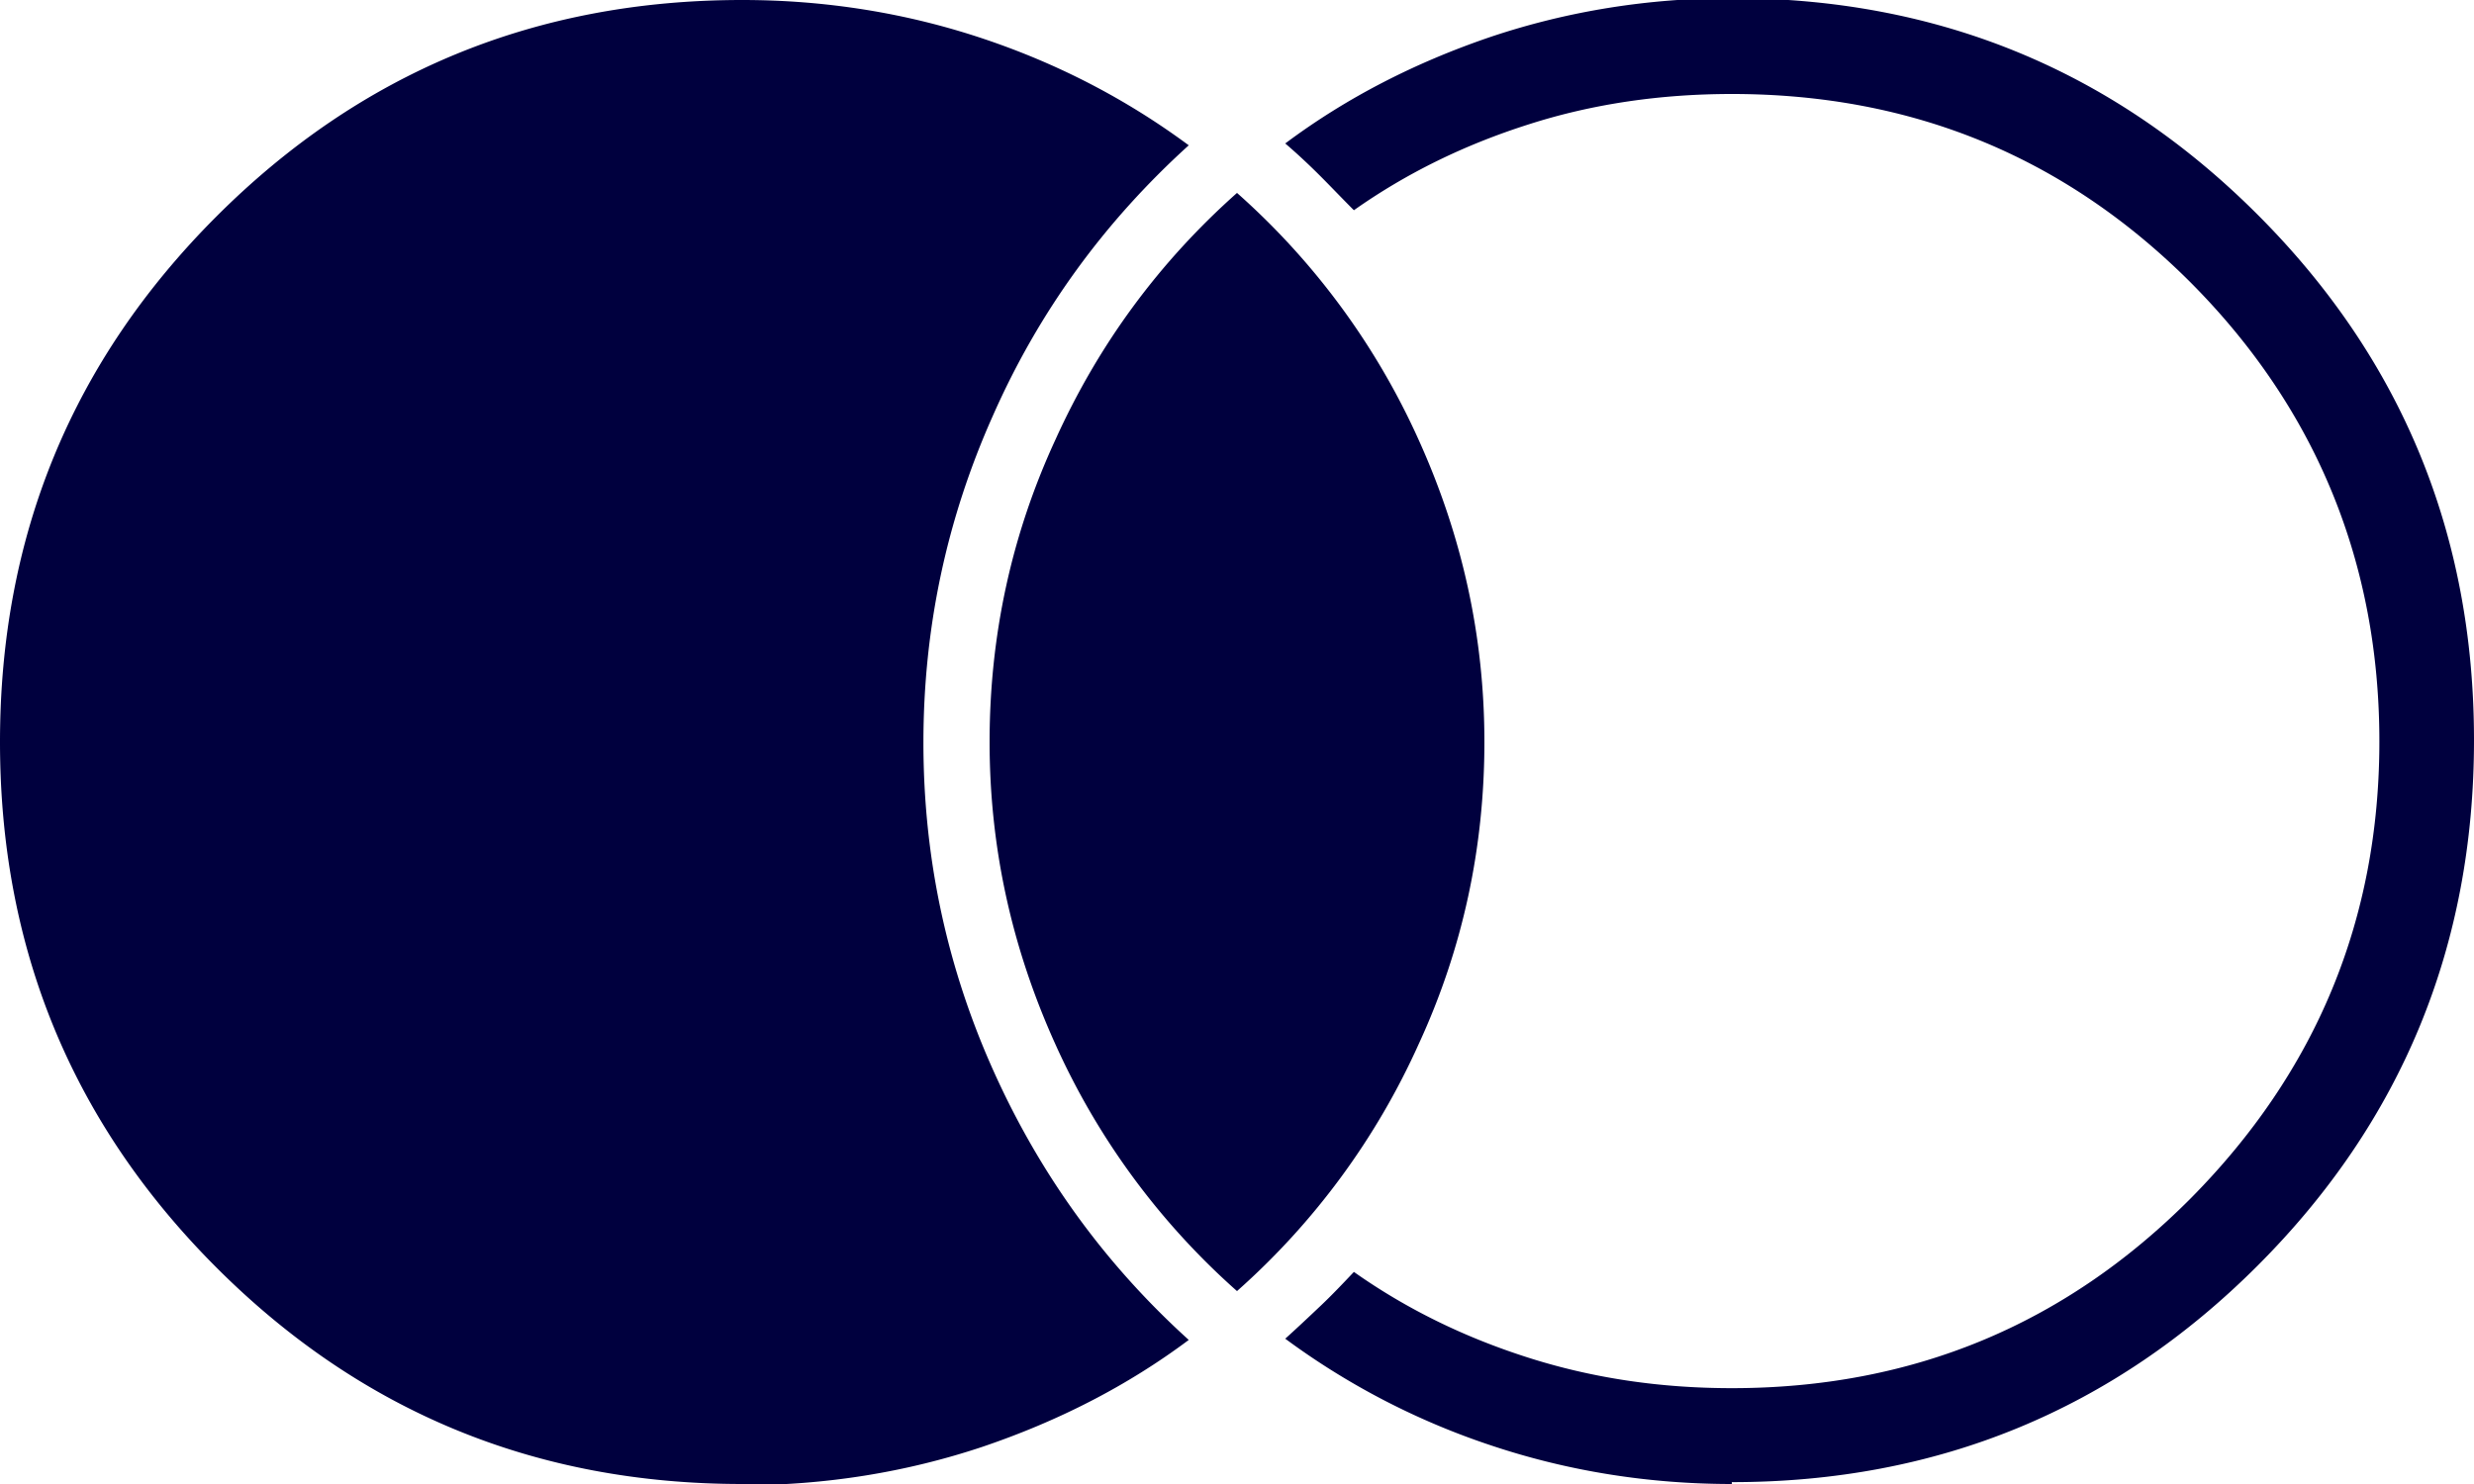
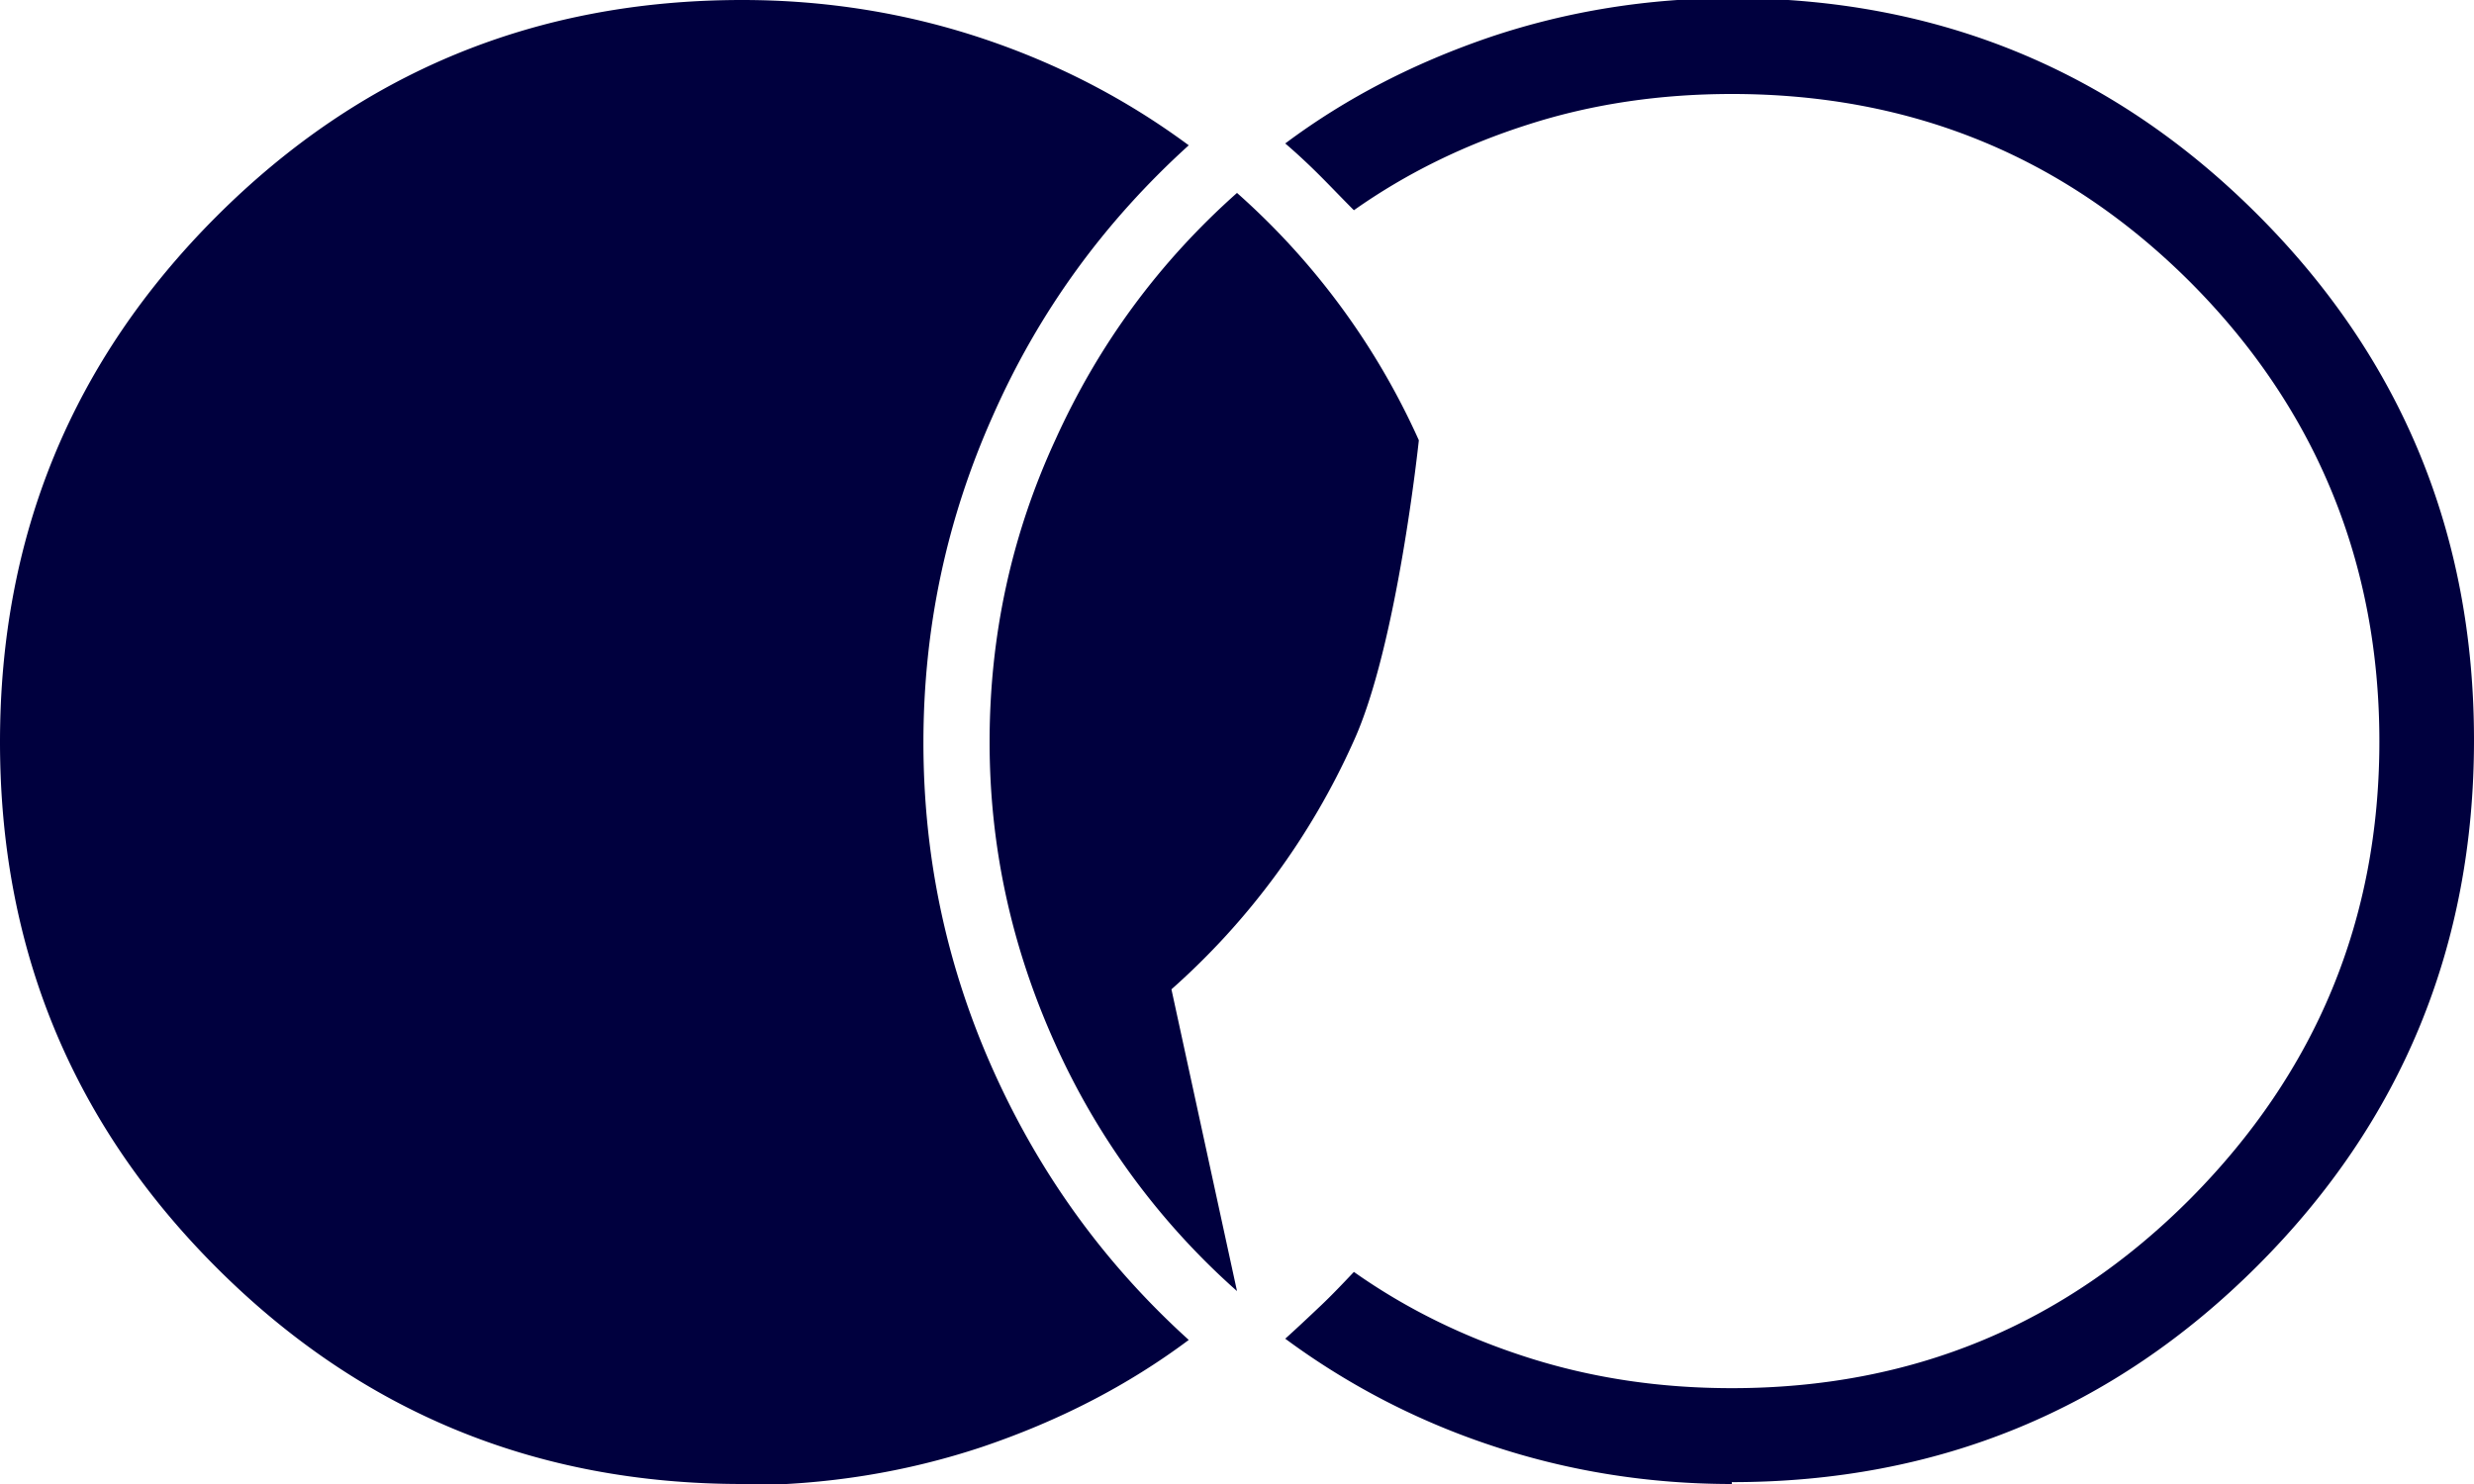
<svg xmlns="http://www.w3.org/2000/svg" data-name="レイヤー 2" viewBox="0 0 40 24">
-   <path d="M12 24c-3.34 0-6.17-1.17-8.5-3.5S0 15.34 0 12s1.17-6.17 3.5-8.5S8.66 0 12 0c1.35 0 2.65.21 3.88.62s2.34.99 3.34 1.73c-1.37 1.24-2.43 2.7-3.17 4.38-.75 1.68-1.12 3.44-1.12 5.28s.37 3.6 1.12 5.28 1.8 3.14 3.17 4.38c-.99.74-2.1 1.31-3.34 1.73-1.23.41-2.53.62-3.88.62Zm16 0c-1.35 0-2.65-.21-3.88-.62a11.9 11.9 0 0 1-3.34-1.73c.2-.18.39-.36.57-.53s.36-.36.54-.55c.85.6 1.79 1.06 2.83 1.39s2.13.49 3.28.49c2.91 0 5.38-1.02 7.42-3.07 2.03-2.05 3.05-4.51 3.05-7.39s-1.02-5.38-3.05-7.42c-2.03-2.03-4.5-3.05-7.42-3.05-1.15 0-2.25.16-3.28.49-1.04.33-1.98.79-2.83 1.39-.19-.19-.37-.38-.54-.55s-.36-.35-.57-.53c.99-.74 2.1-1.31 3.34-1.73C25.35.18 26.65-.03 28-.03c3.34 0 6.17 1.17 8.5 3.5s3.5 5.17 3.5 8.5-1.17 6.17-3.5 8.5-5.17 3.5-8.5 3.5Zm-8-3.12a11.8 11.8 0 0 1-2.94-4C16.36 15.33 16 13.71 16 12s.35-3.34 1.06-4.88c.7-1.55 1.68-2.88 2.94-4a11.8 11.8 0 0 1 2.94 4C23.64 8.67 24 10.29 24 12s-.35 3.34-1.06 4.88a11.8 11.8 0 0 1-2.94 4" data-name="レイヤー 1" style="fill:#00003e" />
+   <path d="M12 24c-3.34 0-6.17-1.17-8.5-3.5S0 15.34 0 12s1.17-6.17 3.5-8.5S8.66 0 12 0c1.35 0 2.65.21 3.88.62s2.34.99 3.34 1.73c-1.37 1.24-2.43 2.7-3.17 4.38-.75 1.68-1.12 3.44-1.12 5.28s.37 3.6 1.12 5.28 1.8 3.14 3.17 4.38c-.99.74-2.1 1.31-3.34 1.73-1.23.41-2.53.62-3.88.62Zm16 0c-1.35 0-2.65-.21-3.88-.62a11.9 11.9 0 0 1-3.34-1.73c.2-.18.39-.36.57-.53s.36-.36.54-.55c.85.6 1.79 1.06 2.83 1.39s2.13.49 3.28.49c2.91 0 5.38-1.02 7.42-3.07 2.03-2.05 3.05-4.51 3.05-7.39s-1.02-5.38-3.05-7.42c-2.03-2.03-4.5-3.05-7.42-3.05-1.15 0-2.25.16-3.28.49-1.04.33-1.98.79-2.83 1.39-.19-.19-.37-.38-.54-.55s-.36-.35-.57-.53c.99-.74 2.1-1.31 3.34-1.73C25.35.18 26.65-.03 28-.03c3.34 0 6.17 1.17 8.5 3.5s3.5 5.17 3.5 8.5-1.17 6.17-3.5 8.5-5.17 3.5-8.5 3.5Zm-8-3.12a11.8 11.8 0 0 1-2.94-4C16.36 15.33 16 13.71 16 12s.35-3.34 1.06-4.88c.7-1.55 1.68-2.88 2.94-4a11.8 11.8 0 0 1 2.94 4s-.35 3.34-1.06 4.88a11.8 11.8 0 0 1-2.94 4" data-name="レイヤー 1" style="fill:#00003e" />
</svg>